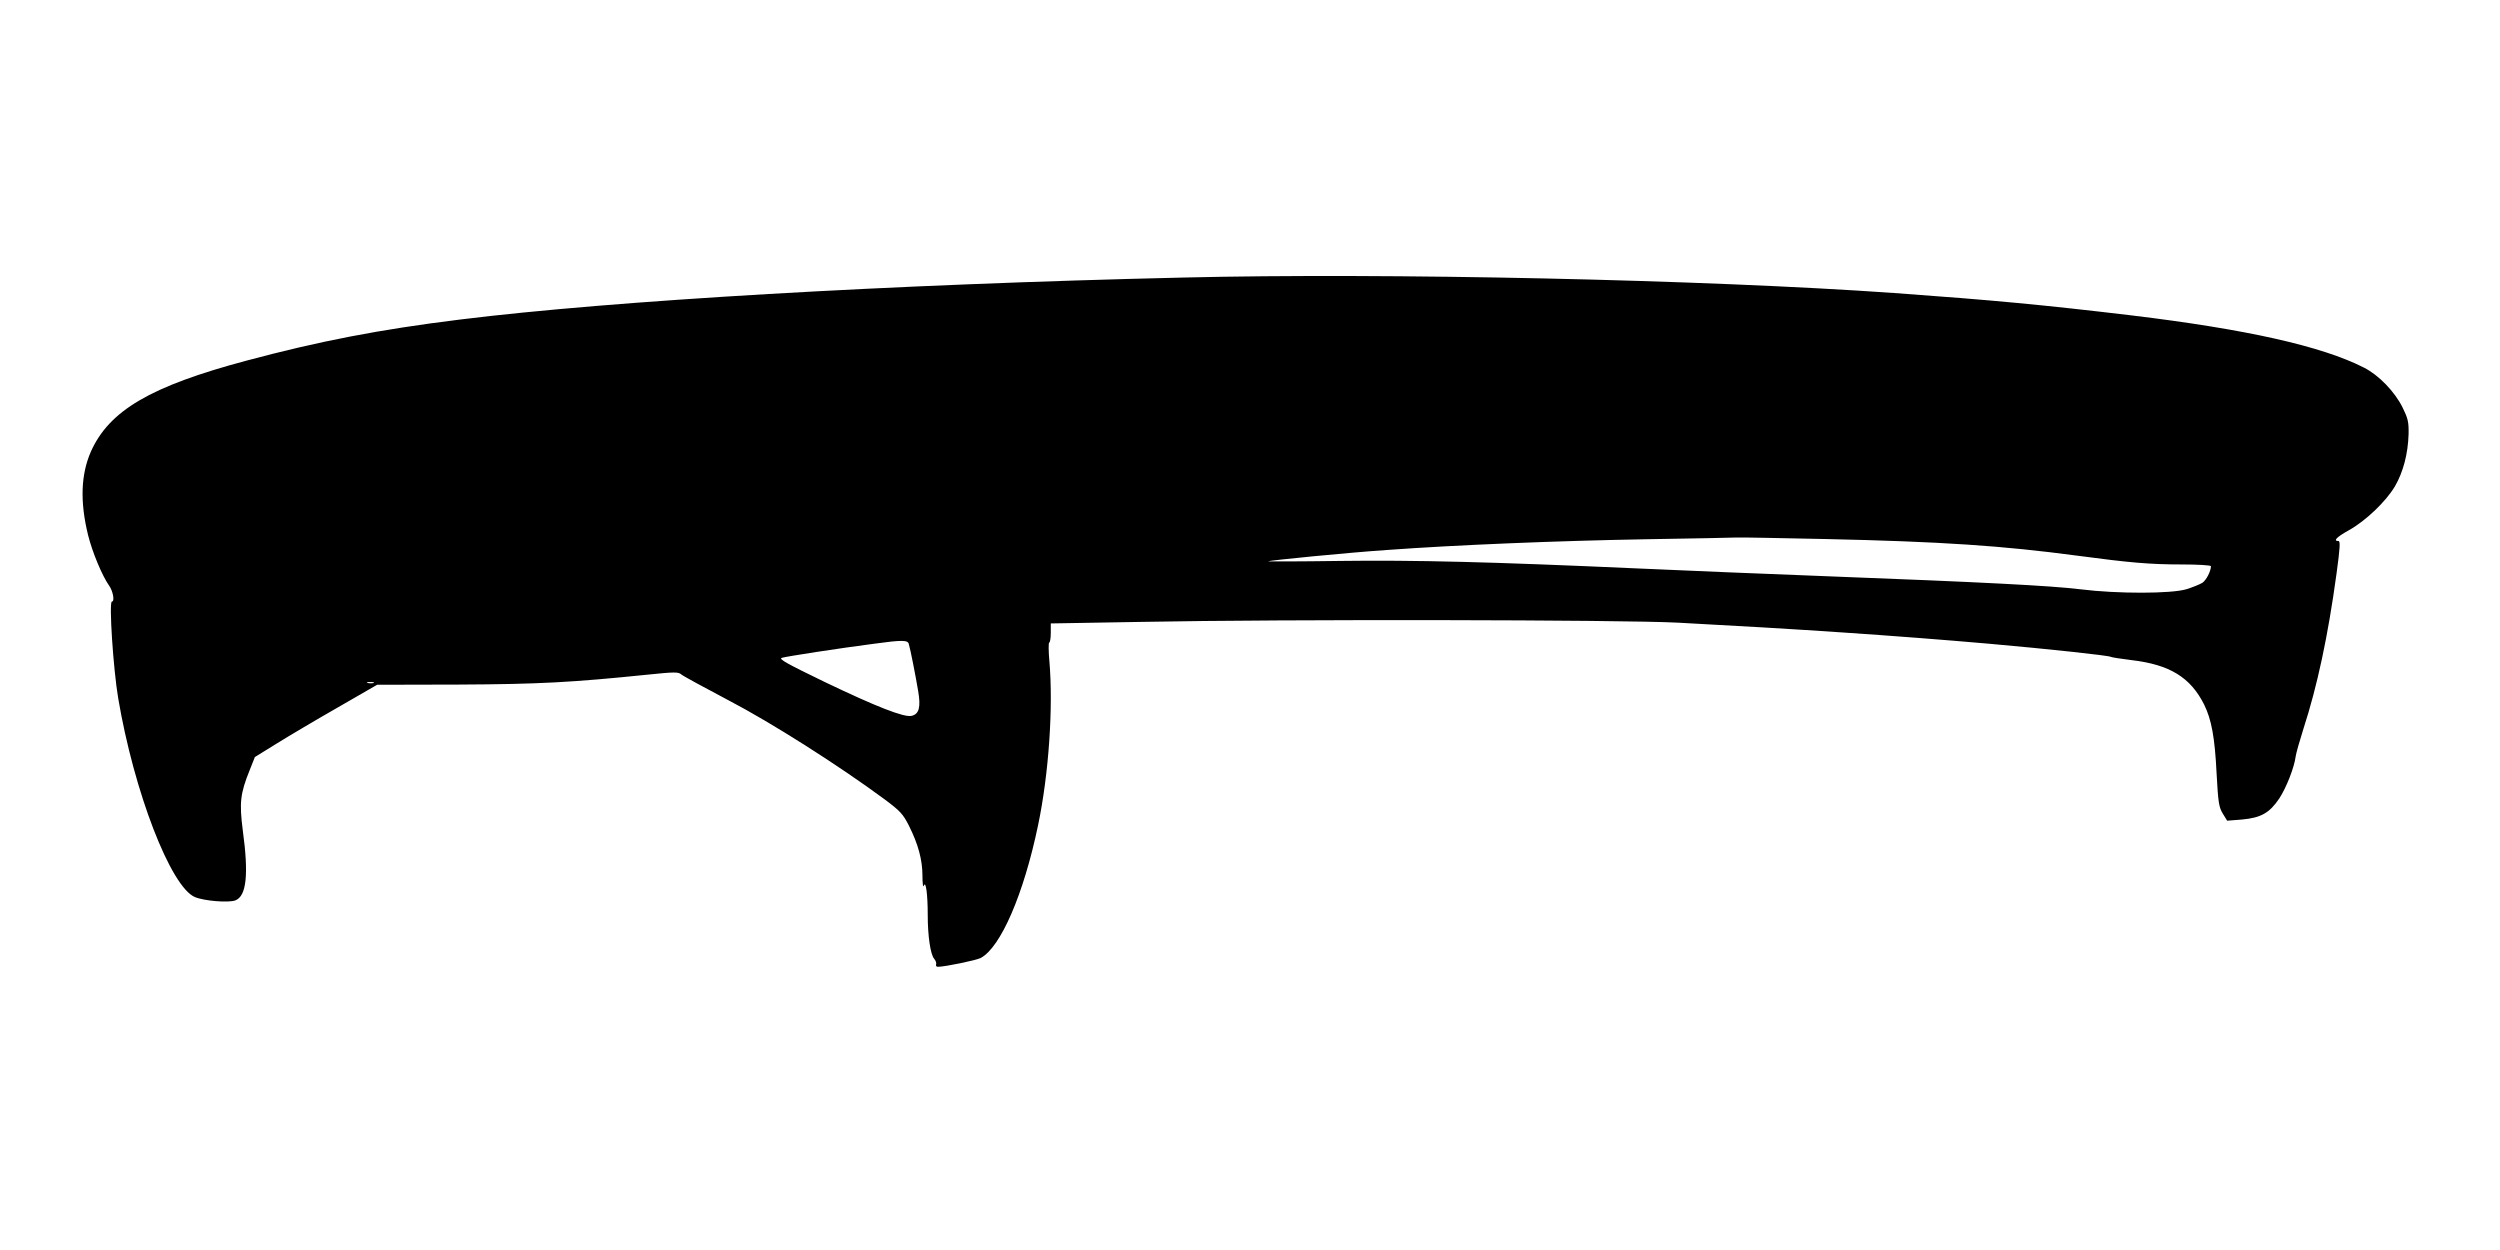
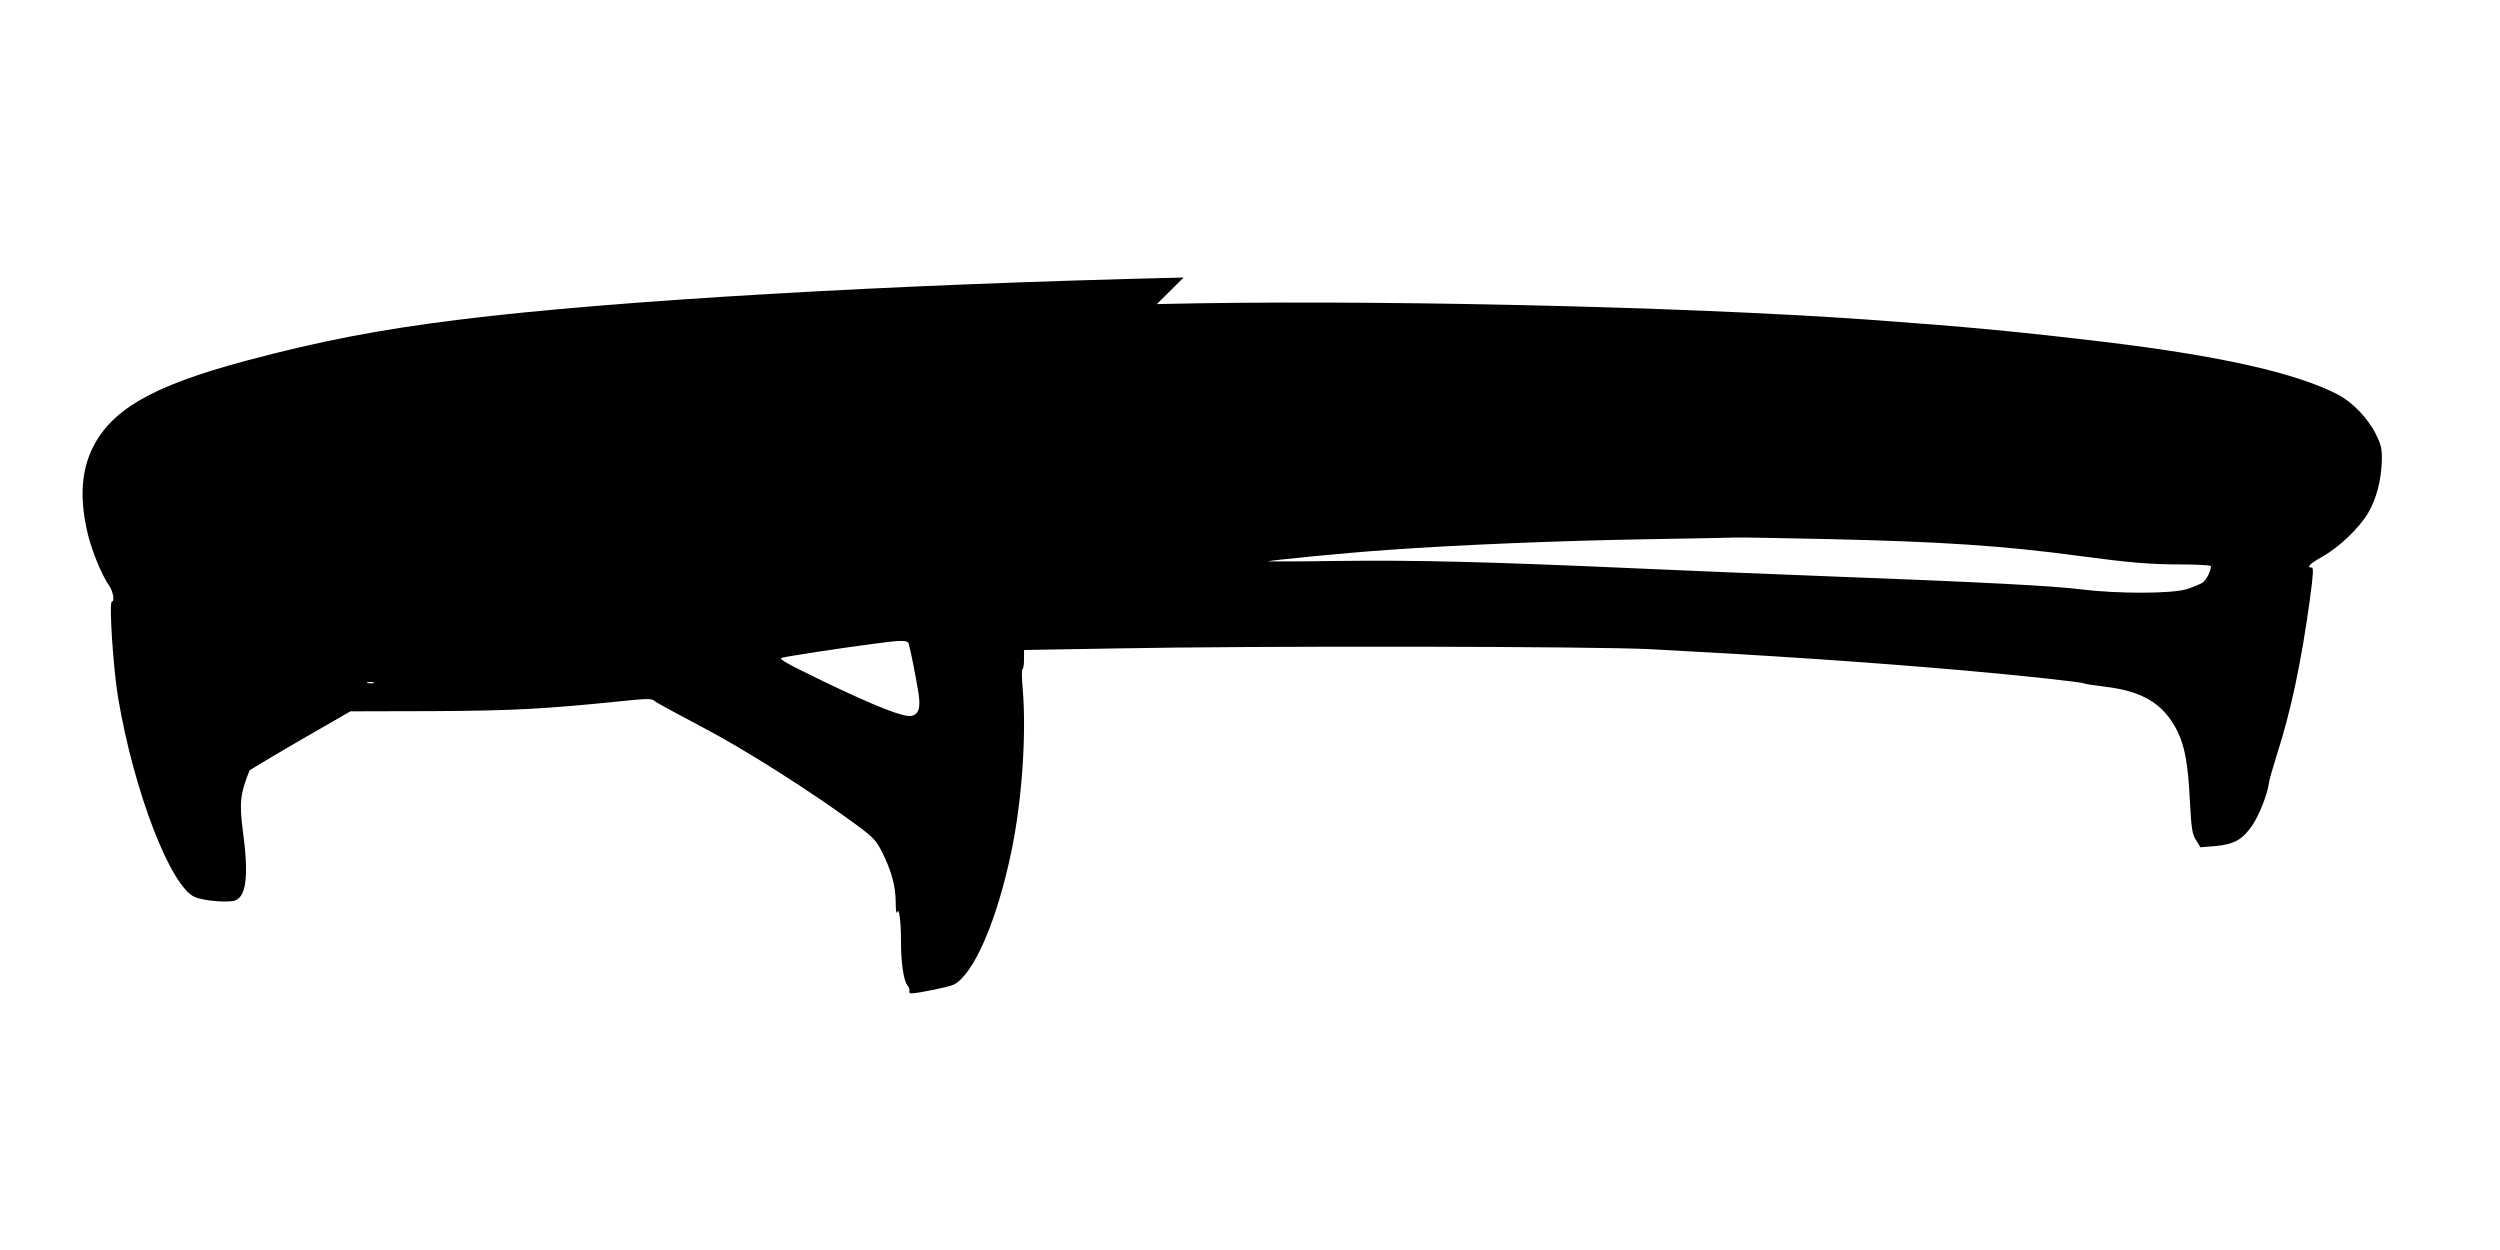
<svg xmlns="http://www.w3.org/2000/svg" version="1.0" width="1280pt" height="640pt" viewBox="0 0 1280 640" preserveAspectRatio="xMidYMid meet">
  <g transform="translate(0,640) scale(0.1,-0.1)" fill="#000000" stroke="none">
-     <path d="M6060 4979 c-1507 -35 -2922 -118 -3704 -215 -413 -51 -723 -111 -1096 -211 -490 -131 -701 -255 -795 -466 -51 -117 -56 -256 -14 -427 22 -88 72 -208 108 -259 20 -28 29 -81 14 -81 -16 0 7 -346 32 -494 81 -480 269 -967 393 -1019 47 -20 173 -30 207 -17 57 22 69 132 38 359 -18 141 -13 188 35 307 l27 68 110 68 c61 38 201 121 313 185 l203 117 417 1 c414 2 579 11 970 51 135 14 156 14 170 1 9 -8 118 -67 241 -132 219 -114 565 -334 798 -506 82 -61 96 -76 127 -137 47 -94 69 -174 69 -257 0 -38 3 -61 7 -50 10 29 20 -42 20 -150 0 -108 14 -202 33 -224 8 -9 12 -22 10 -28 -3 -7 1 -13 9 -13 36 0 195 33 219 45 102 54 220 325 294 680 55 263 78 604 58 838 -5 53 -5 97 -1 97 4 0 8 22 8 49 l0 49 468 8 c729 14 2453 11 2742 -4 608 -32 1113 -66 1595 -108 306 -27 610 -60 622 -67 5 -3 53 -10 108 -17 194 -23 300 -88 370 -227 38 -77 55 -169 64 -354 8 -149 12 -173 32 -205 l22 -36 76 6 c98 9 141 34 191 108 36 55 77 159 84 216 2 15 20 79 40 142 70 216 125 470 169 793 18 132 20 167 10 167 -29 0 -10 20 53 55 86 48 190 147 236 225 42 72 67 166 70 268 1 61 -3 79 -30 134 -40 82 -123 168 -199 206 -216 110 -601 196 -1188 267 -453 54 -707 78 -1220 115 -967 68 -2592 104 -3635 79z m3293 -1339 c586 -13 900 -34 1282 -85 270 -36 372 -45 536 -45 82 0 149 -4 149 -9 0 -25 -24 -72 -44 -85 -13 -8 -50 -23 -82 -33 -77 -23 -352 -24 -544 0 -147 18 -490 36 -1305 67 -291 11 -728 29 -970 40 -736 33 -1133 43 -1517 38 -203 -3 -367 -3 -365 -2 5 5 414 45 607 58 357 26 871 47 1325 55 242 4 454 8 470 9 17 1 223 -3 458 -8z m-4700 -537 c9 -30 35 -164 48 -241 14 -82 5 -118 -33 -127 -38 -10 -184 48 -445 173 -194 94 -238 118 -220 124 23 7 294 49 472 72 145 20 173 19 178 -1z m-2740 -200 c-7 -2 -21 -2 -30 0 -10 3 -4 5 12 5 17 0 24 -2 18 -5z" />
+     <path d="M6060 4979 c-1507 -35 -2922 -118 -3704 -215 -413 -51 -723 -111 -1096 -211 -490 -131 -701 -255 -795 -466 -51 -117 -56 -256 -14 -427 22 -88 72 -208 108 -259 20 -28 29 -81 14 -81 -16 0 7 -346 32 -494 81 -480 269 -967 393 -1019 47 -20 173 -30 207 -17 57 22 69 132 38 359 -18 141 -13 188 35 307 c61 38 201 121 313 185 l203 117 417 1 c414 2 579 11 970 51 135 14 156 14 170 1 9 -8 118 -67 241 -132 219 -114 565 -334 798 -506 82 -61 96 -76 127 -137 47 -94 69 -174 69 -257 0 -38 3 -61 7 -50 10 29 20 -42 20 -150 0 -108 14 -202 33 -224 8 -9 12 -22 10 -28 -3 -7 1 -13 9 -13 36 0 195 33 219 45 102 54 220 325 294 680 55 263 78 604 58 838 -5 53 -5 97 -1 97 4 0 8 22 8 49 l0 49 468 8 c729 14 2453 11 2742 -4 608 -32 1113 -66 1595 -108 306 -27 610 -60 622 -67 5 -3 53 -10 108 -17 194 -23 300 -88 370 -227 38 -77 55 -169 64 -354 8 -149 12 -173 32 -205 l22 -36 76 6 c98 9 141 34 191 108 36 55 77 159 84 216 2 15 20 79 40 142 70 216 125 470 169 793 18 132 20 167 10 167 -29 0 -10 20 53 55 86 48 190 147 236 225 42 72 67 166 70 268 1 61 -3 79 -30 134 -40 82 -123 168 -199 206 -216 110 -601 196 -1188 267 -453 54 -707 78 -1220 115 -967 68 -2592 104 -3635 79z m3293 -1339 c586 -13 900 -34 1282 -85 270 -36 372 -45 536 -45 82 0 149 -4 149 -9 0 -25 -24 -72 -44 -85 -13 -8 -50 -23 -82 -33 -77 -23 -352 -24 -544 0 -147 18 -490 36 -1305 67 -291 11 -728 29 -970 40 -736 33 -1133 43 -1517 38 -203 -3 -367 -3 -365 -2 5 5 414 45 607 58 357 26 871 47 1325 55 242 4 454 8 470 9 17 1 223 -3 458 -8z m-4700 -537 c9 -30 35 -164 48 -241 14 -82 5 -118 -33 -127 -38 -10 -184 48 -445 173 -194 94 -238 118 -220 124 23 7 294 49 472 72 145 20 173 19 178 -1z m-2740 -200 c-7 -2 -21 -2 -30 0 -10 3 -4 5 12 5 17 0 24 -2 18 -5z" />
  </g>
</svg>